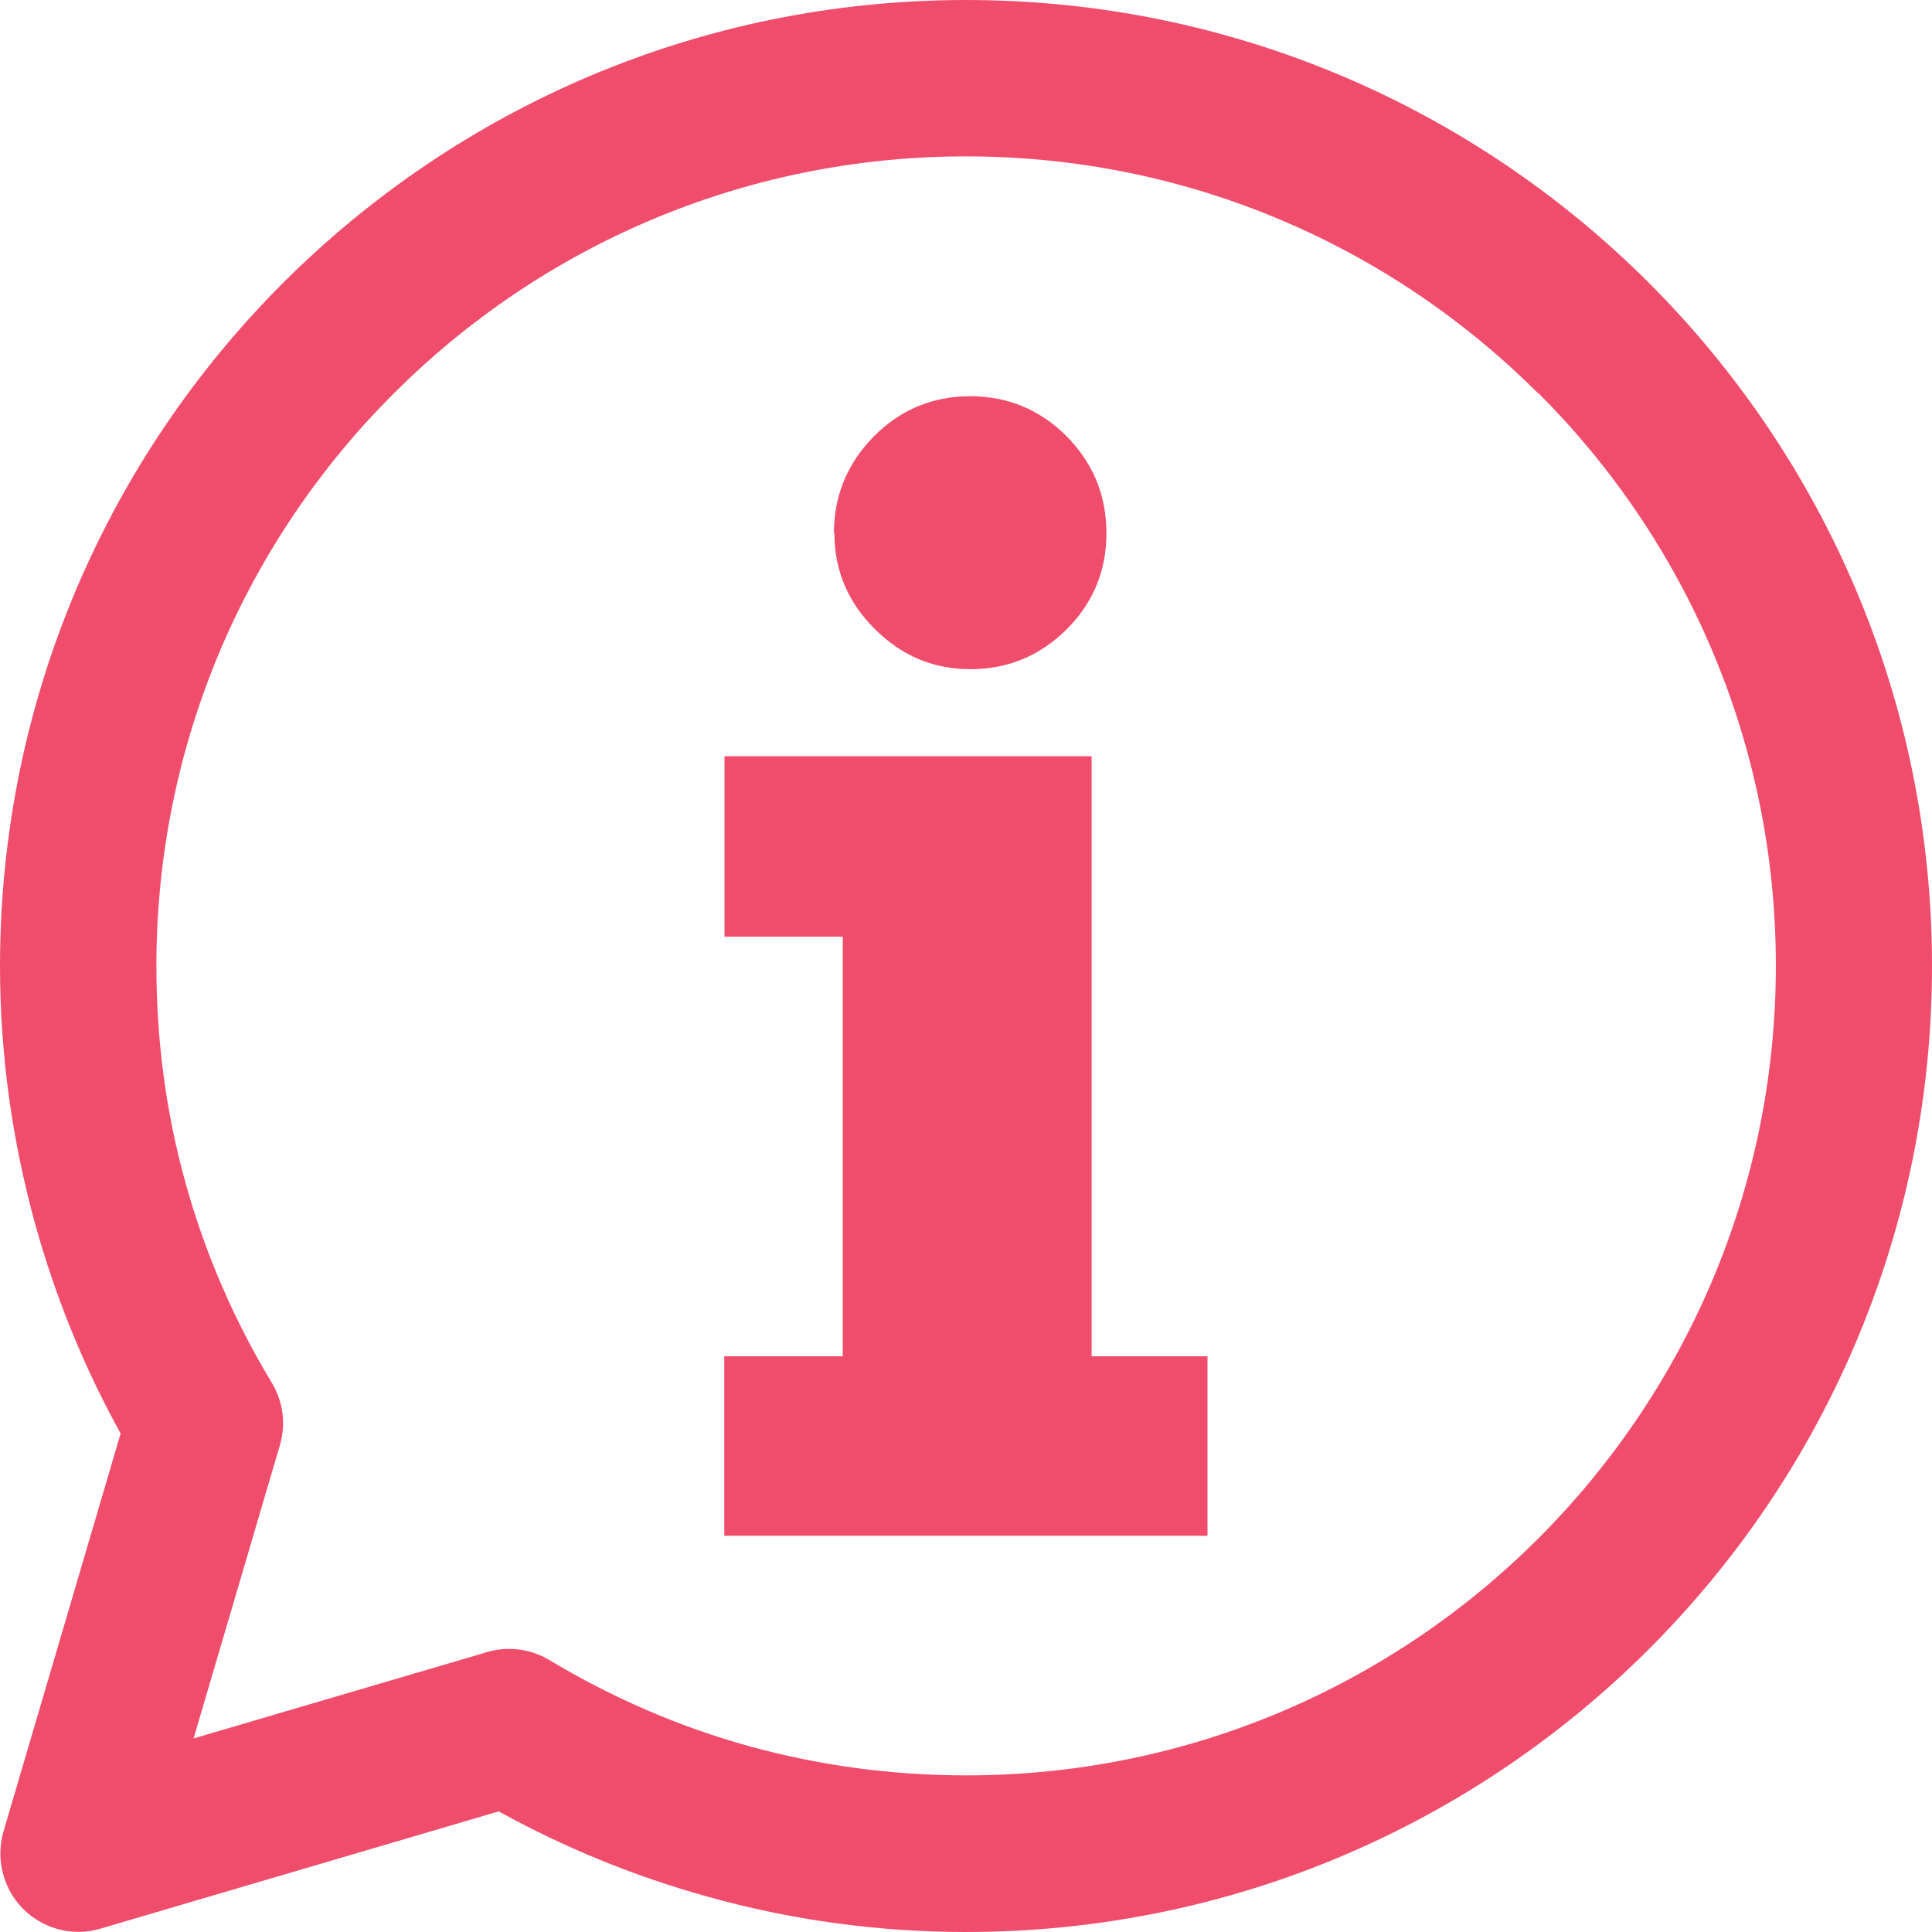
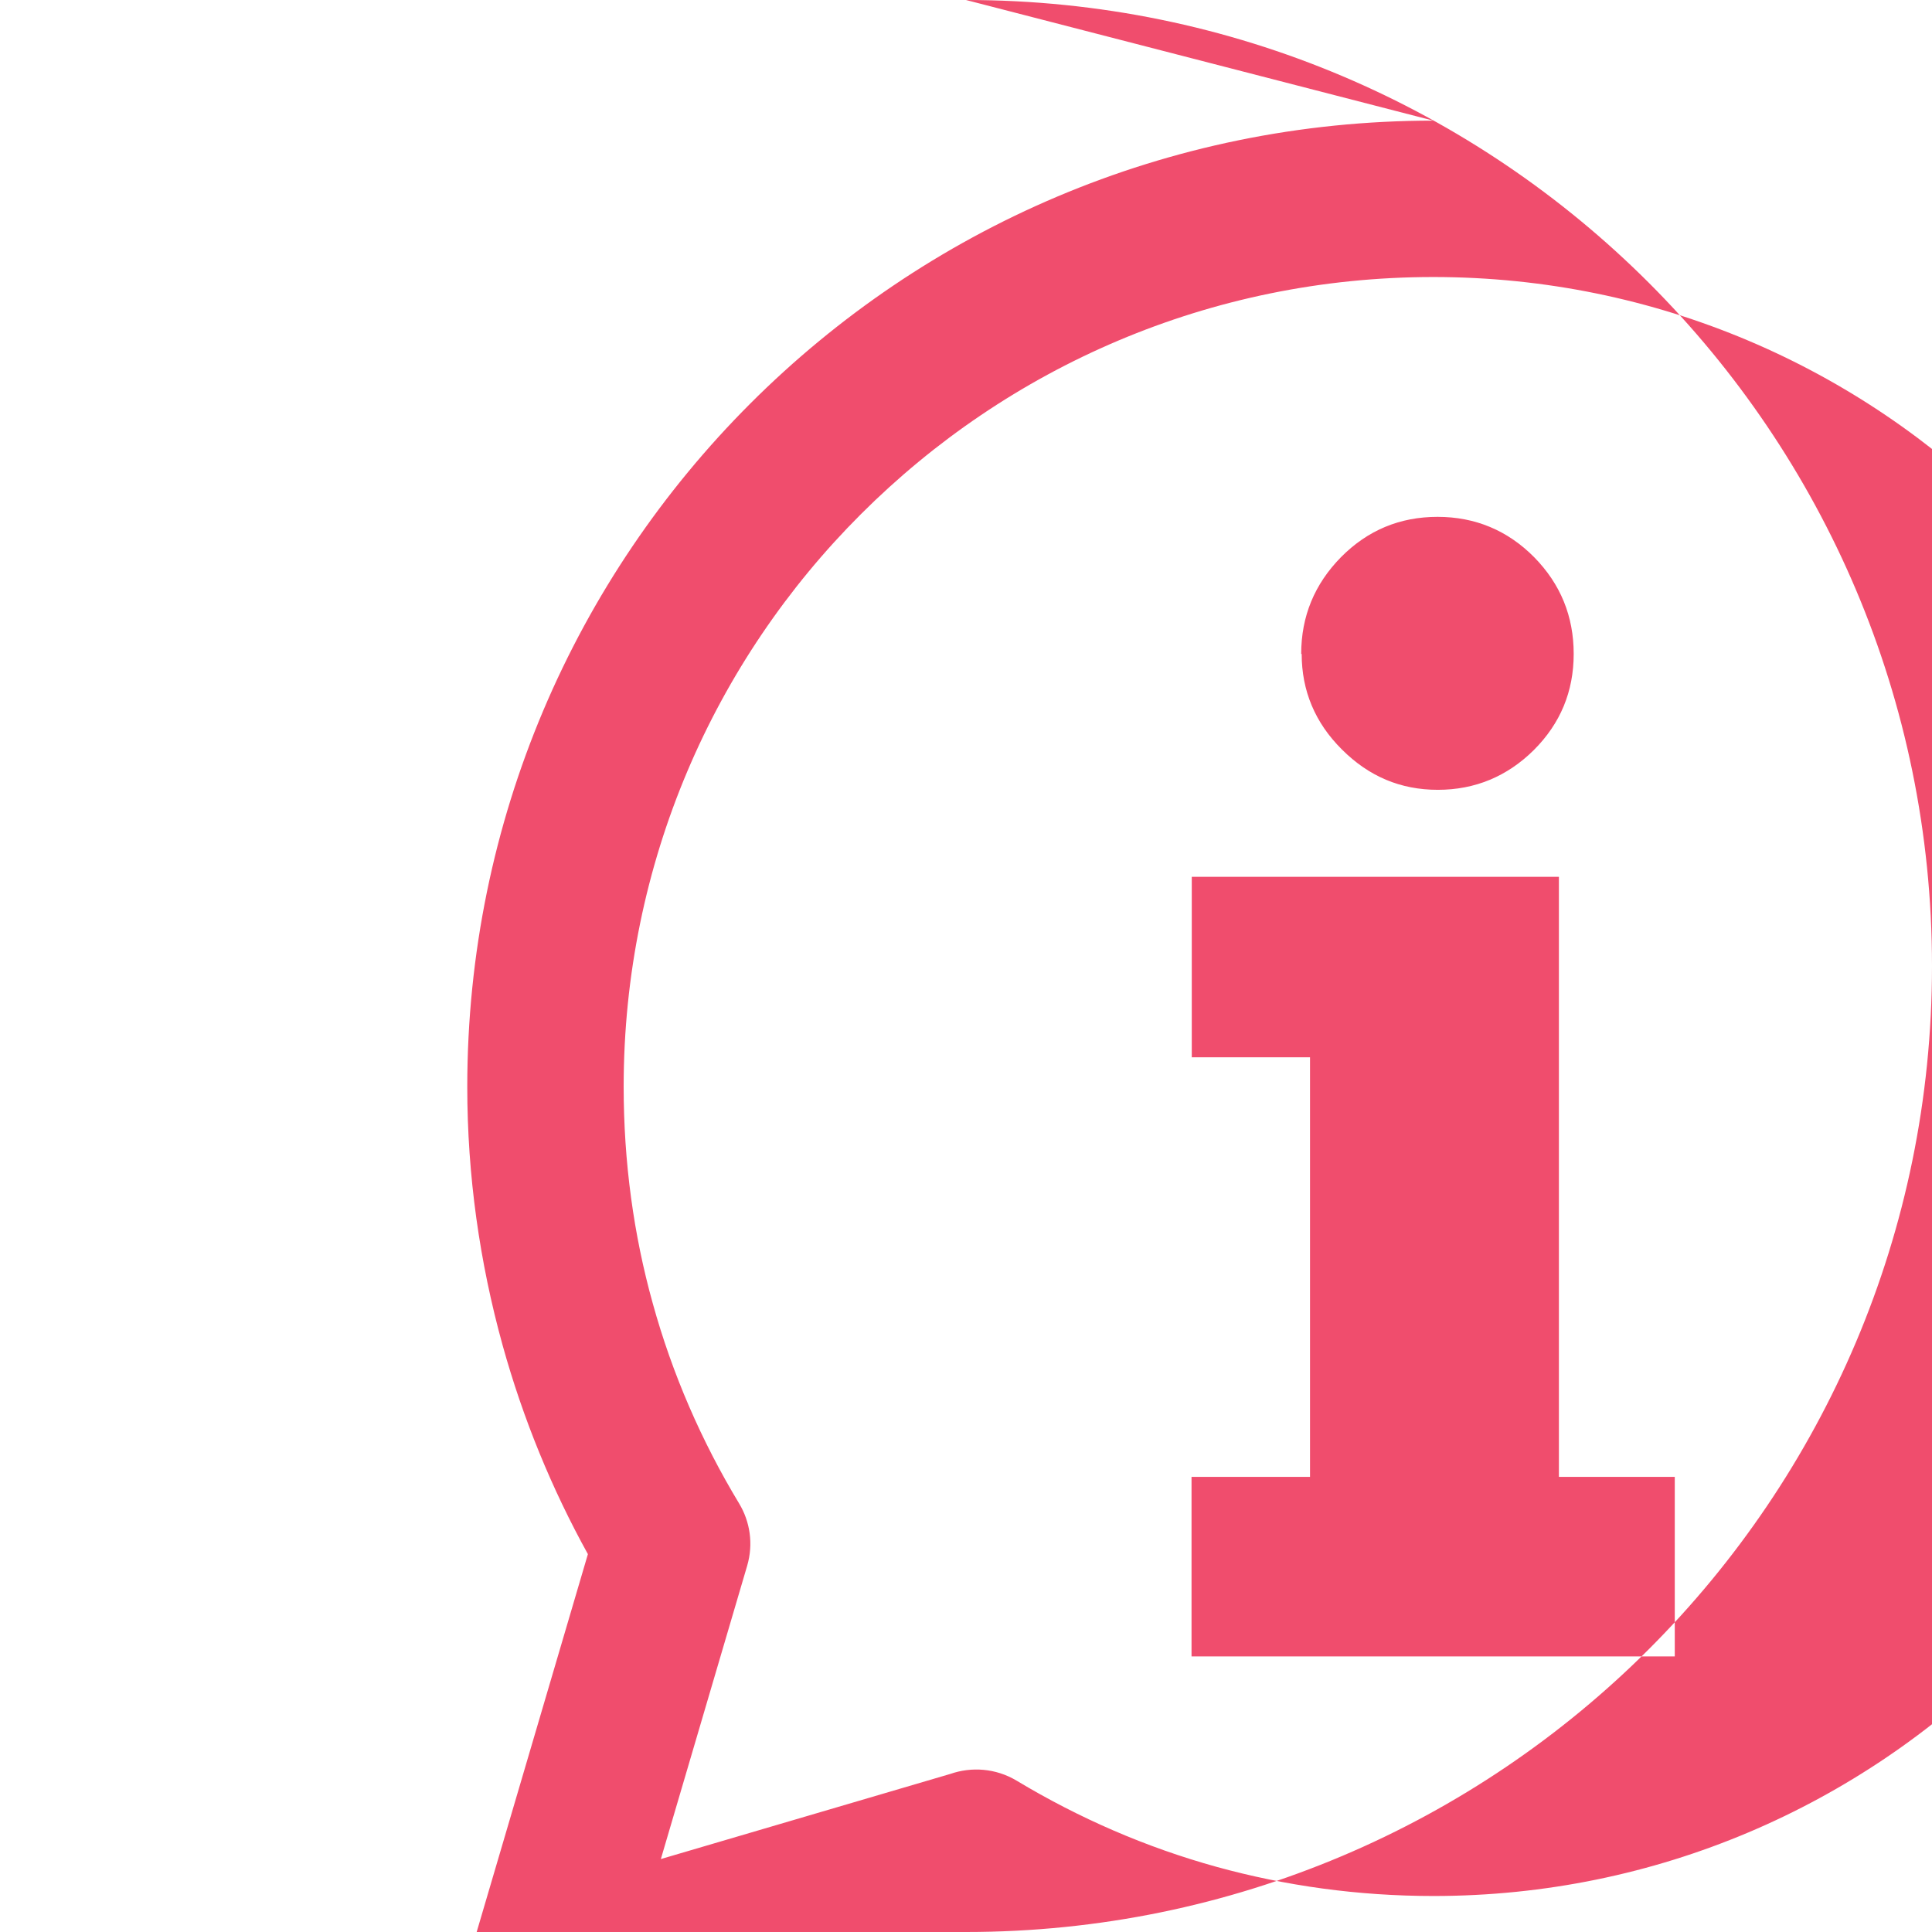
<svg xmlns="http://www.w3.org/2000/svg" viewBox="0 0 81.04 81.04">
-   <path d="m40.52 0c11.19 0 21.32 4.54 28.65 11.87s11.87 17.46 11.87 28.65-4.54 21.32-11.87 28.65-17.46 11.87-28.65 11.87c-3.73 0-7.36-.51-10.83-1.48-3.1-.86-6.04-2.07-8.77-3.58l-16.71 4.92c-1.73.51-3.55-.48-4.06-2.22-.19-.64-.17-1.28 0-1.87l4.91-16.68c-1.51-2.73-2.72-5.67-3.58-8.77-.96-3.47-1.48-7.11-1.48-10.83-0-11.2 4.54-21.33 11.87-28.66s17.46-11.87 28.65-11.87m24.01 16.51c-6.15-6.15-14.63-9.95-24.01-9.95s-17.86 3.8-24.01 9.95c-6.15 6.14-9.95 14.63-9.95 24.01 0 3.17.42 6.22 1.22 9.09.82 2.97 2.05 5.79 3.62 8.39.46.76.61 1.7.34 2.62l-3.62 12.3 12.14-3.57c.89-.31 1.91-.24 2.78.28 2.61 1.57 5.43 2.8 8.4 3.62 2.87.79 5.92 1.22 9.09 1.22 9.37 0 17.86-3.8 24.01-9.95 6.14-6.15 9.95-14.63 9.95-24.01s-3.8-17.86-9.95-24.01zm-29.55 5.86c0-1.58.56-2.93 1.67-4.06 1.12-1.13 2.47-1.69 4.05-1.69s2.94.57 4.05 1.69c1.11 1.13 1.66 2.48 1.66 4.06s-.56 2.92-1.67 4.03c-1.12 1.11-2.47 1.67-4.03 1.67s-2.89-.56-4.02-1.69c-1.13-1.12-1.69-2.47-1.69-4.01zm-4.59 16.91v-7.56h15.4v25.17h4.86v7.53h-20.27v-7.53h4.97v-17.6h-4.97z" fill="#f04d6d" fill-rule="evenodd" />
+   <path d="m40.52 0c11.19 0 21.32 4.54 28.65 11.87s11.87 17.46 11.87 28.65-4.54 21.32-11.87 28.65-17.46 11.87-28.65 11.87l-16.71 4.92c-1.73.51-3.55-.48-4.06-2.22-.19-.64-.17-1.28 0-1.87l4.91-16.68c-1.51-2.73-2.72-5.67-3.58-8.77-.96-3.47-1.48-7.11-1.48-10.83-0-11.2 4.54-21.33 11.87-28.66s17.46-11.87 28.65-11.87m24.01 16.51c-6.15-6.15-14.63-9.95-24.01-9.95s-17.86 3.8-24.01 9.95c-6.15 6.14-9.95 14.63-9.95 24.01 0 3.17.42 6.22 1.22 9.09.82 2.97 2.05 5.79 3.62 8.39.46.76.61 1.7.34 2.62l-3.62 12.3 12.14-3.57c.89-.31 1.91-.24 2.78.28 2.61 1.57 5.43 2.8 8.4 3.62 2.87.79 5.92 1.22 9.09 1.22 9.37 0 17.86-3.8 24.01-9.95 6.14-6.15 9.95-14.63 9.95-24.01s-3.8-17.86-9.95-24.01zm-29.55 5.86c0-1.58.56-2.93 1.67-4.06 1.12-1.13 2.47-1.69 4.05-1.69s2.94.57 4.05 1.69c1.11 1.13 1.66 2.48 1.66 4.06s-.56 2.92-1.67 4.03c-1.12 1.11-2.47 1.67-4.03 1.67s-2.89-.56-4.02-1.69c-1.13-1.12-1.69-2.47-1.69-4.01zm-4.59 16.91v-7.56h15.4v25.17h4.86v7.53h-20.27v-7.53h4.97v-17.6h-4.97z" fill="#f04d6d" fill-rule="evenodd" />
</svg>